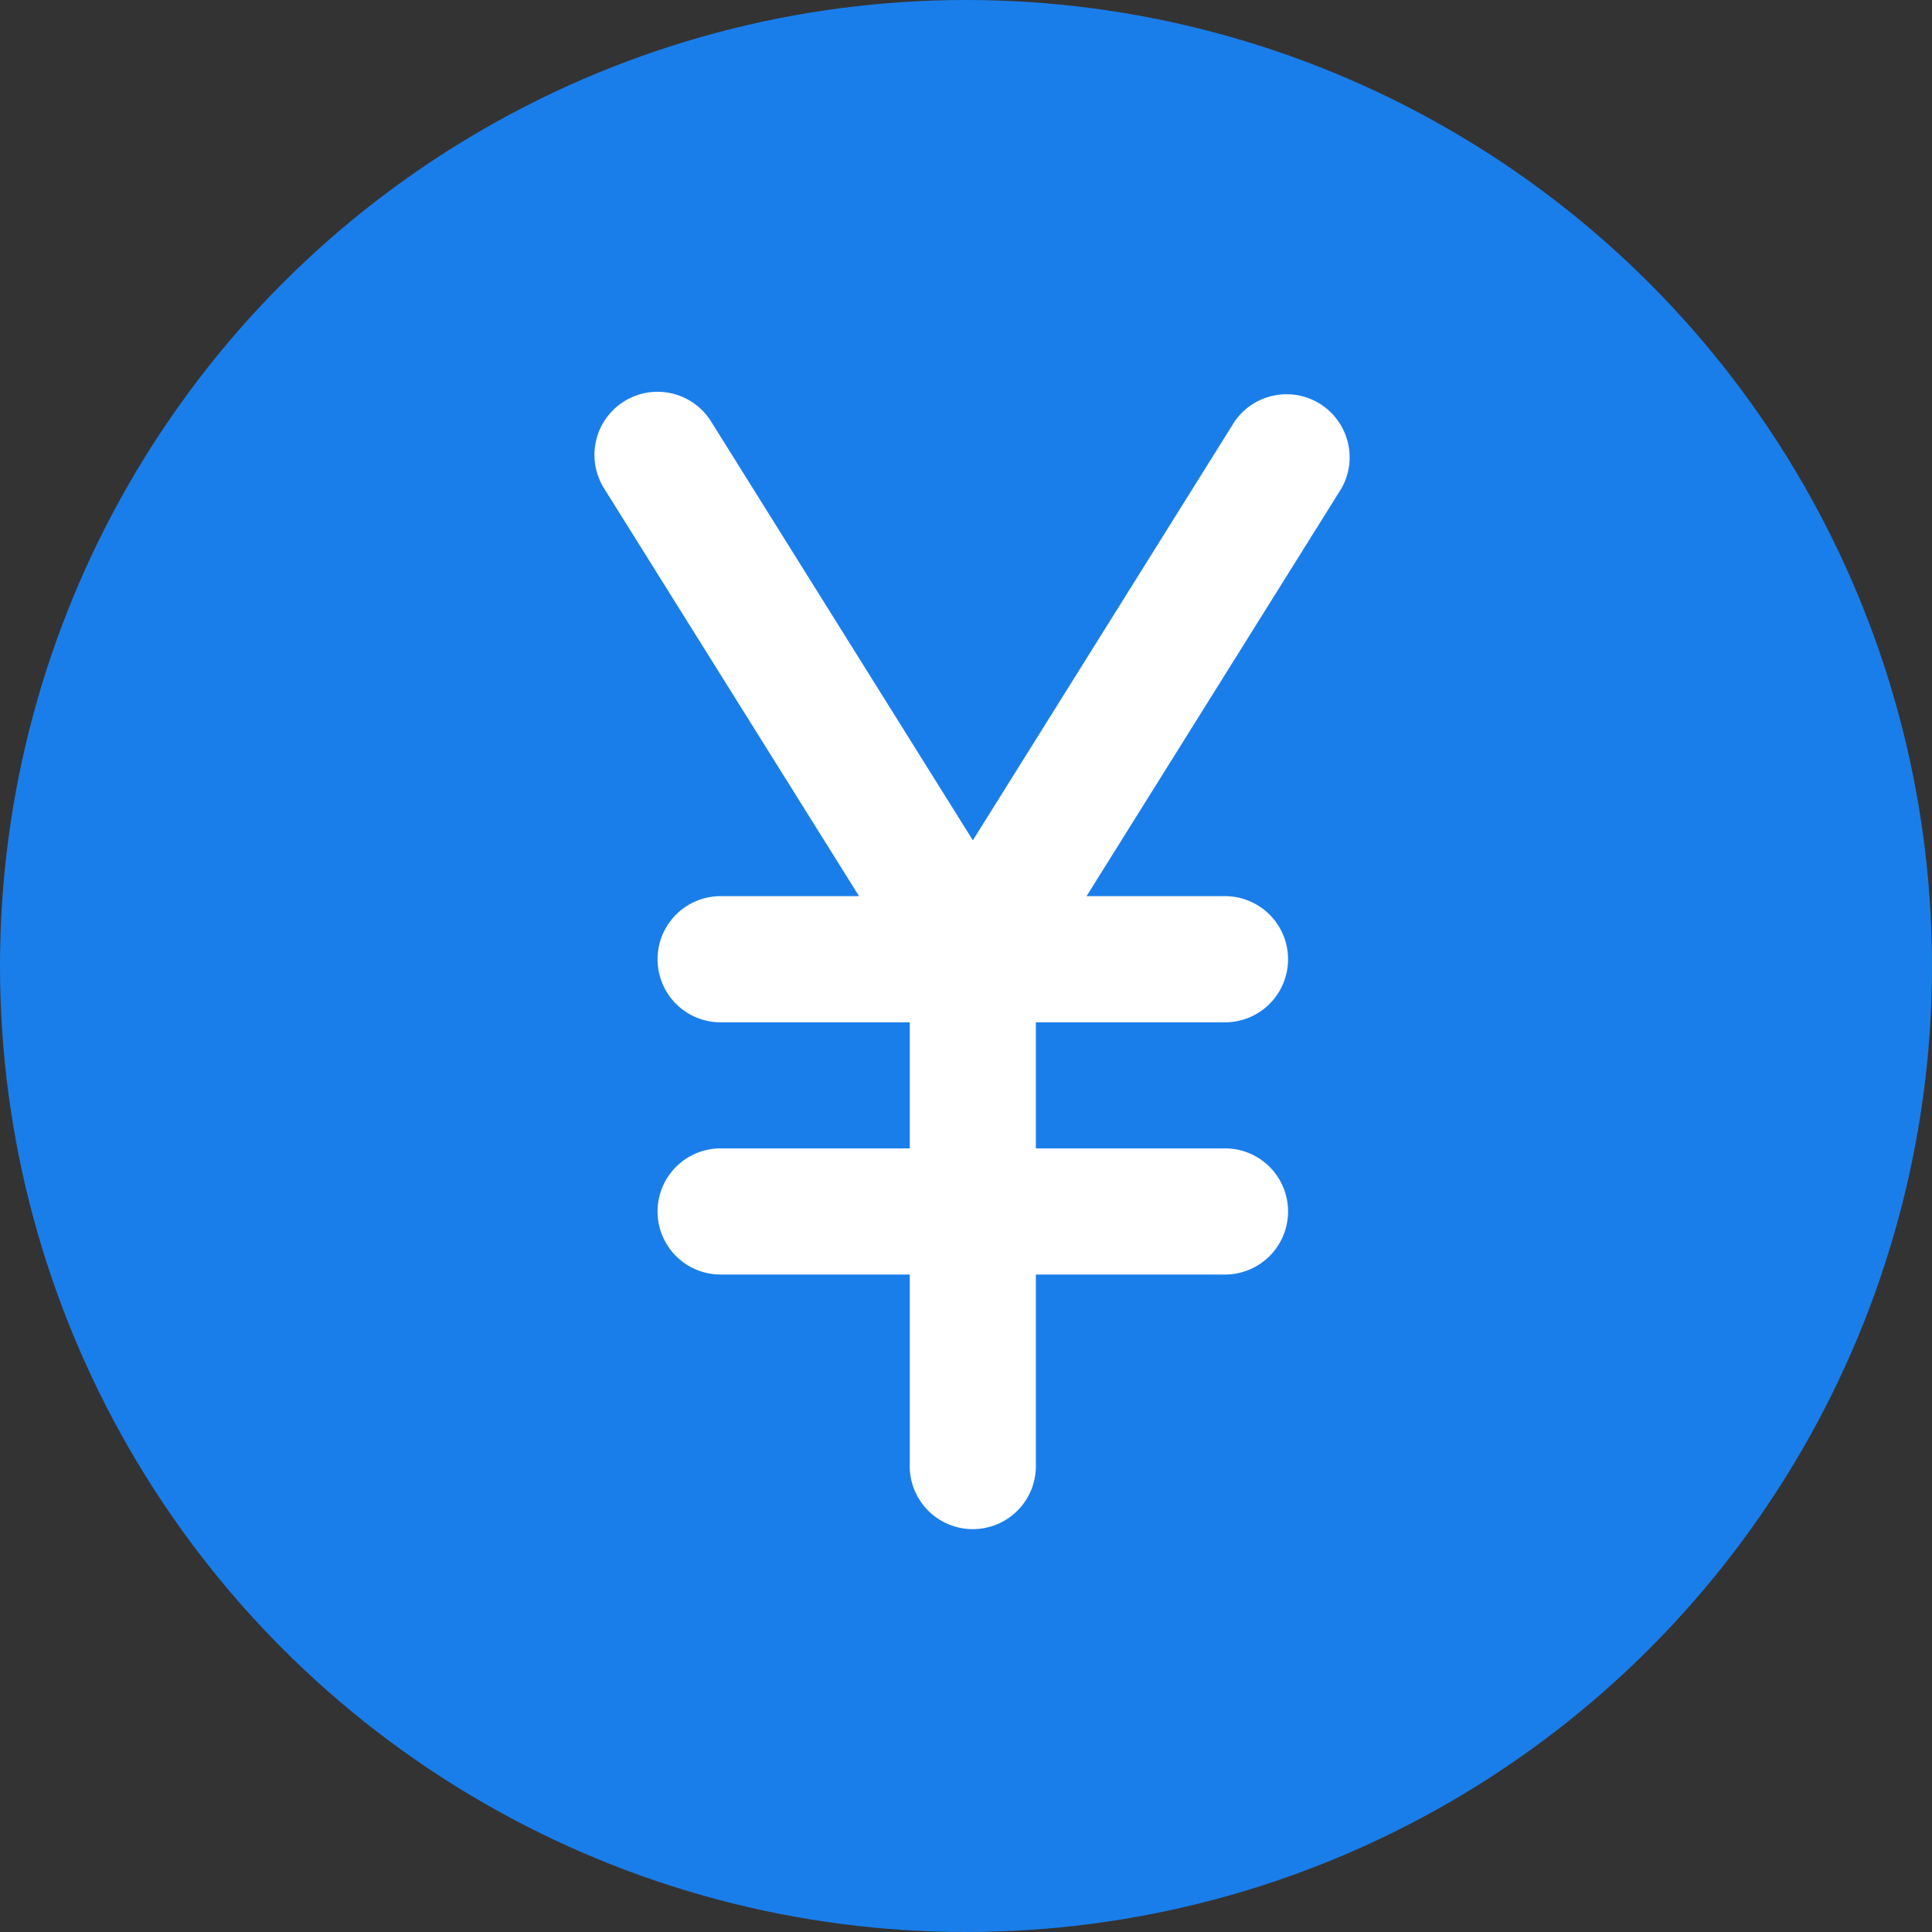
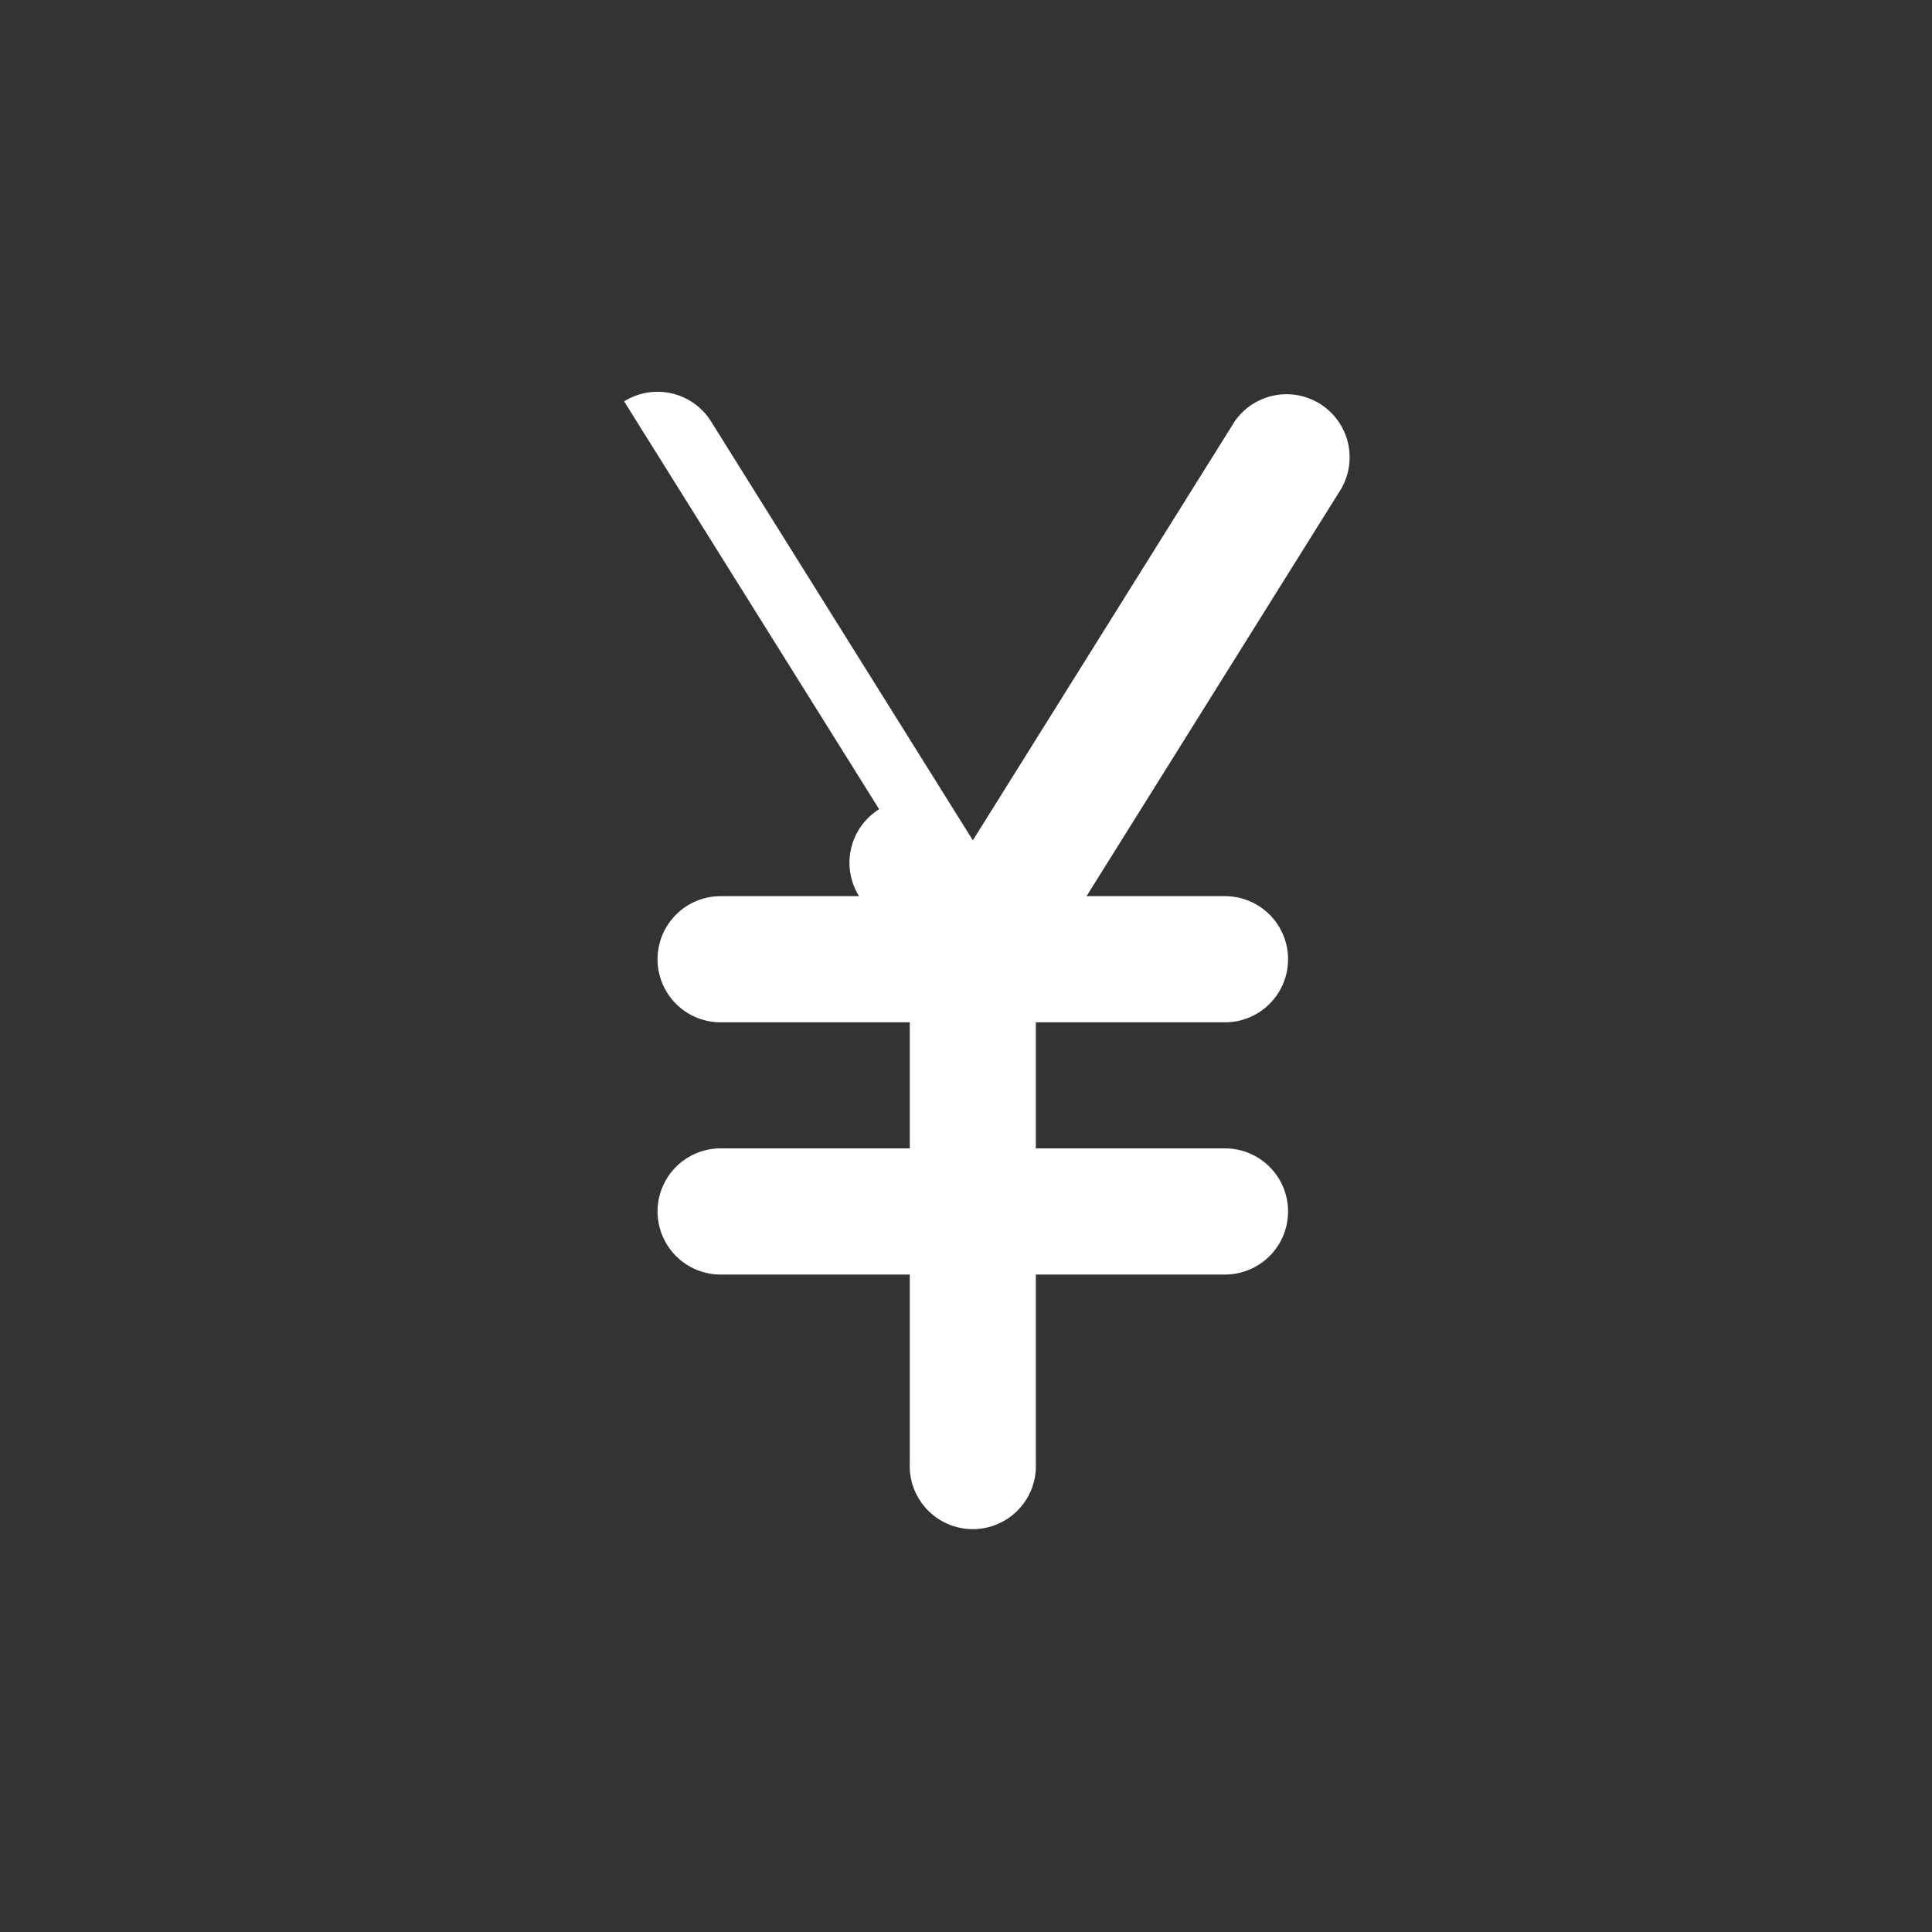
<svg xmlns="http://www.w3.org/2000/svg" width="20" height="20" fill="none">
  <rect width="100%" height="100%" fill="#333333" stroke="none" />
-   <circle cx="10" cy="10" r="10" fill="#1A7EEA" />
-   <path fill-rule="evenodd" clip-rule="evenodd" d="M6.461 4.155a.653.653 0 01.9.208l2.71 4.336 2.71-4.336a.653.653 0 011.106.692l-2.639 4.222h1.433a.653.653 0 110 1.306h-1.958v1.305h1.958a.653.653 0 110 1.306h-1.958v1.957a.653.653 0 11-1.305 0v-1.957H7.46a.653.653 0 010-1.306h1.958v-1.305H7.46a.653.653 0 010-1.306h1.433l-2.64-4.222a.653.653 0 01.208-.9z" fill="#fff" />
+   <path fill-rule="evenodd" clip-rule="evenodd" d="M6.461 4.155a.653.653 0 01.9.208l2.71 4.336 2.71-4.336a.653.653 0 011.106.692l-2.639 4.222h1.433a.653.653 0 110 1.306h-1.958v1.305h1.958a.653.653 0 110 1.306h-1.958v1.957a.653.653 0 11-1.305 0v-1.957H7.46a.653.653 0 010-1.306h1.958v-1.305H7.46a.653.653 0 010-1.306h1.433a.653.653 0 01.208-.9z" fill="#fff" />
</svg>